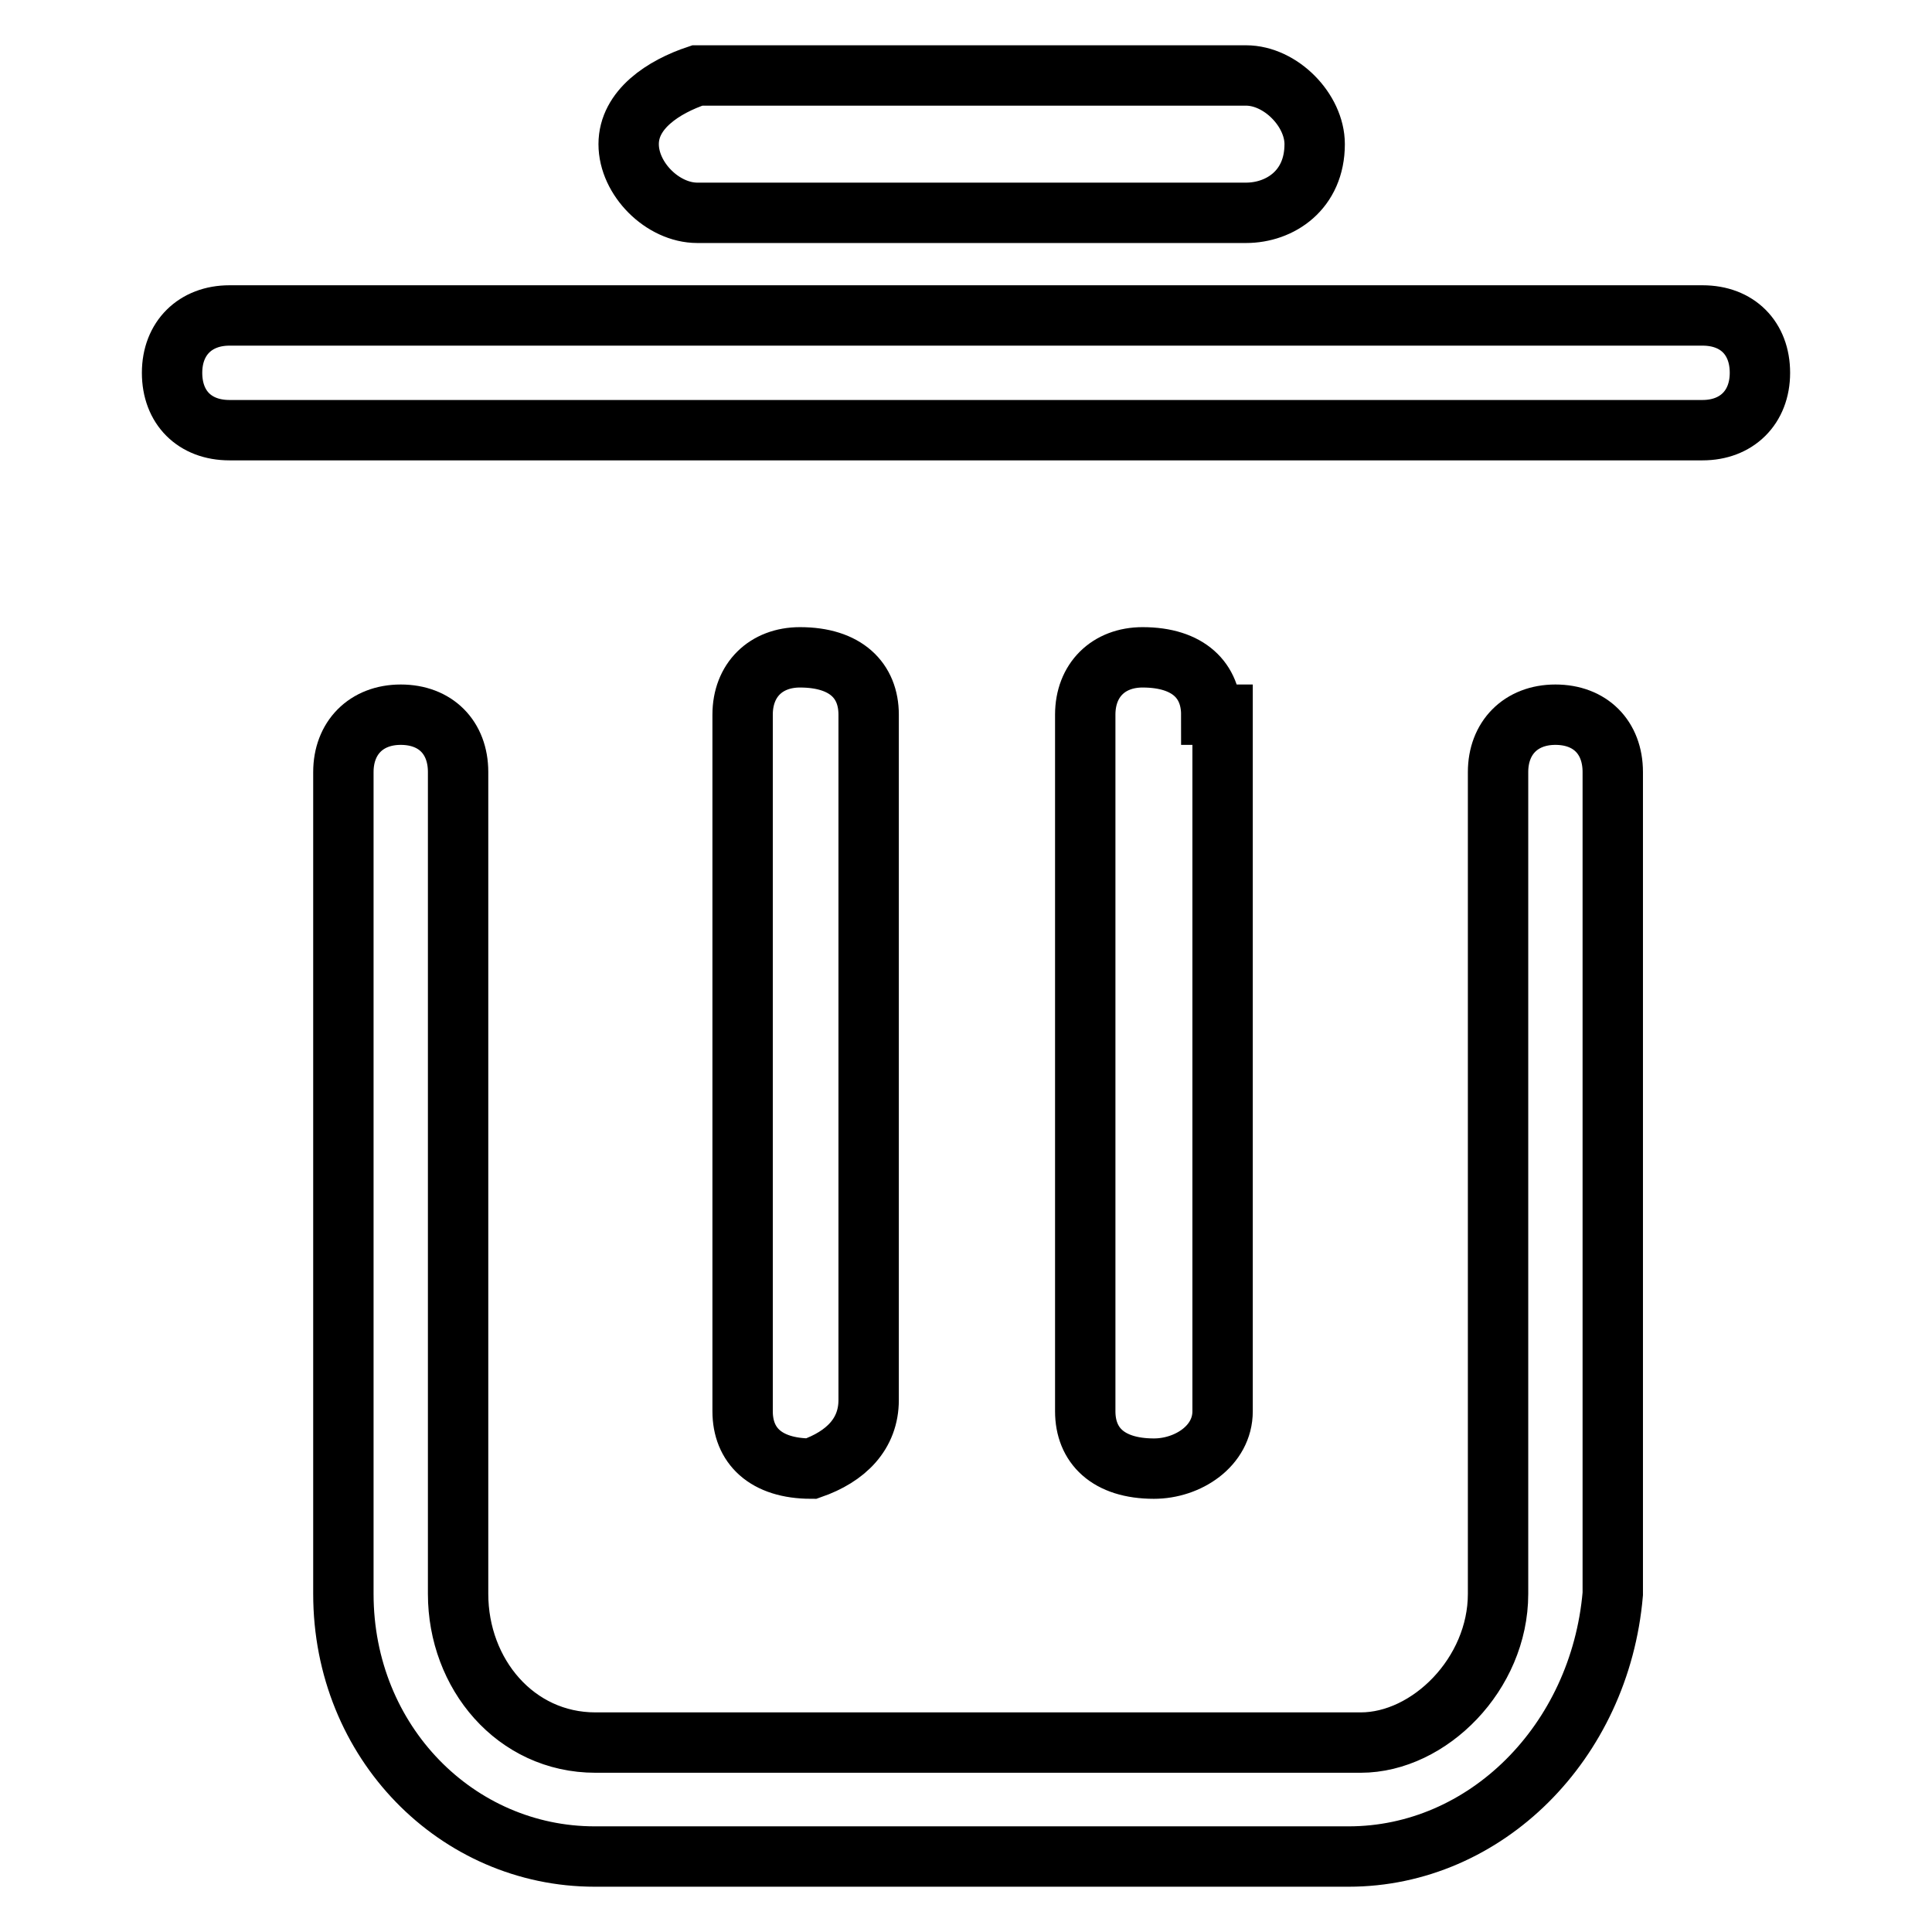
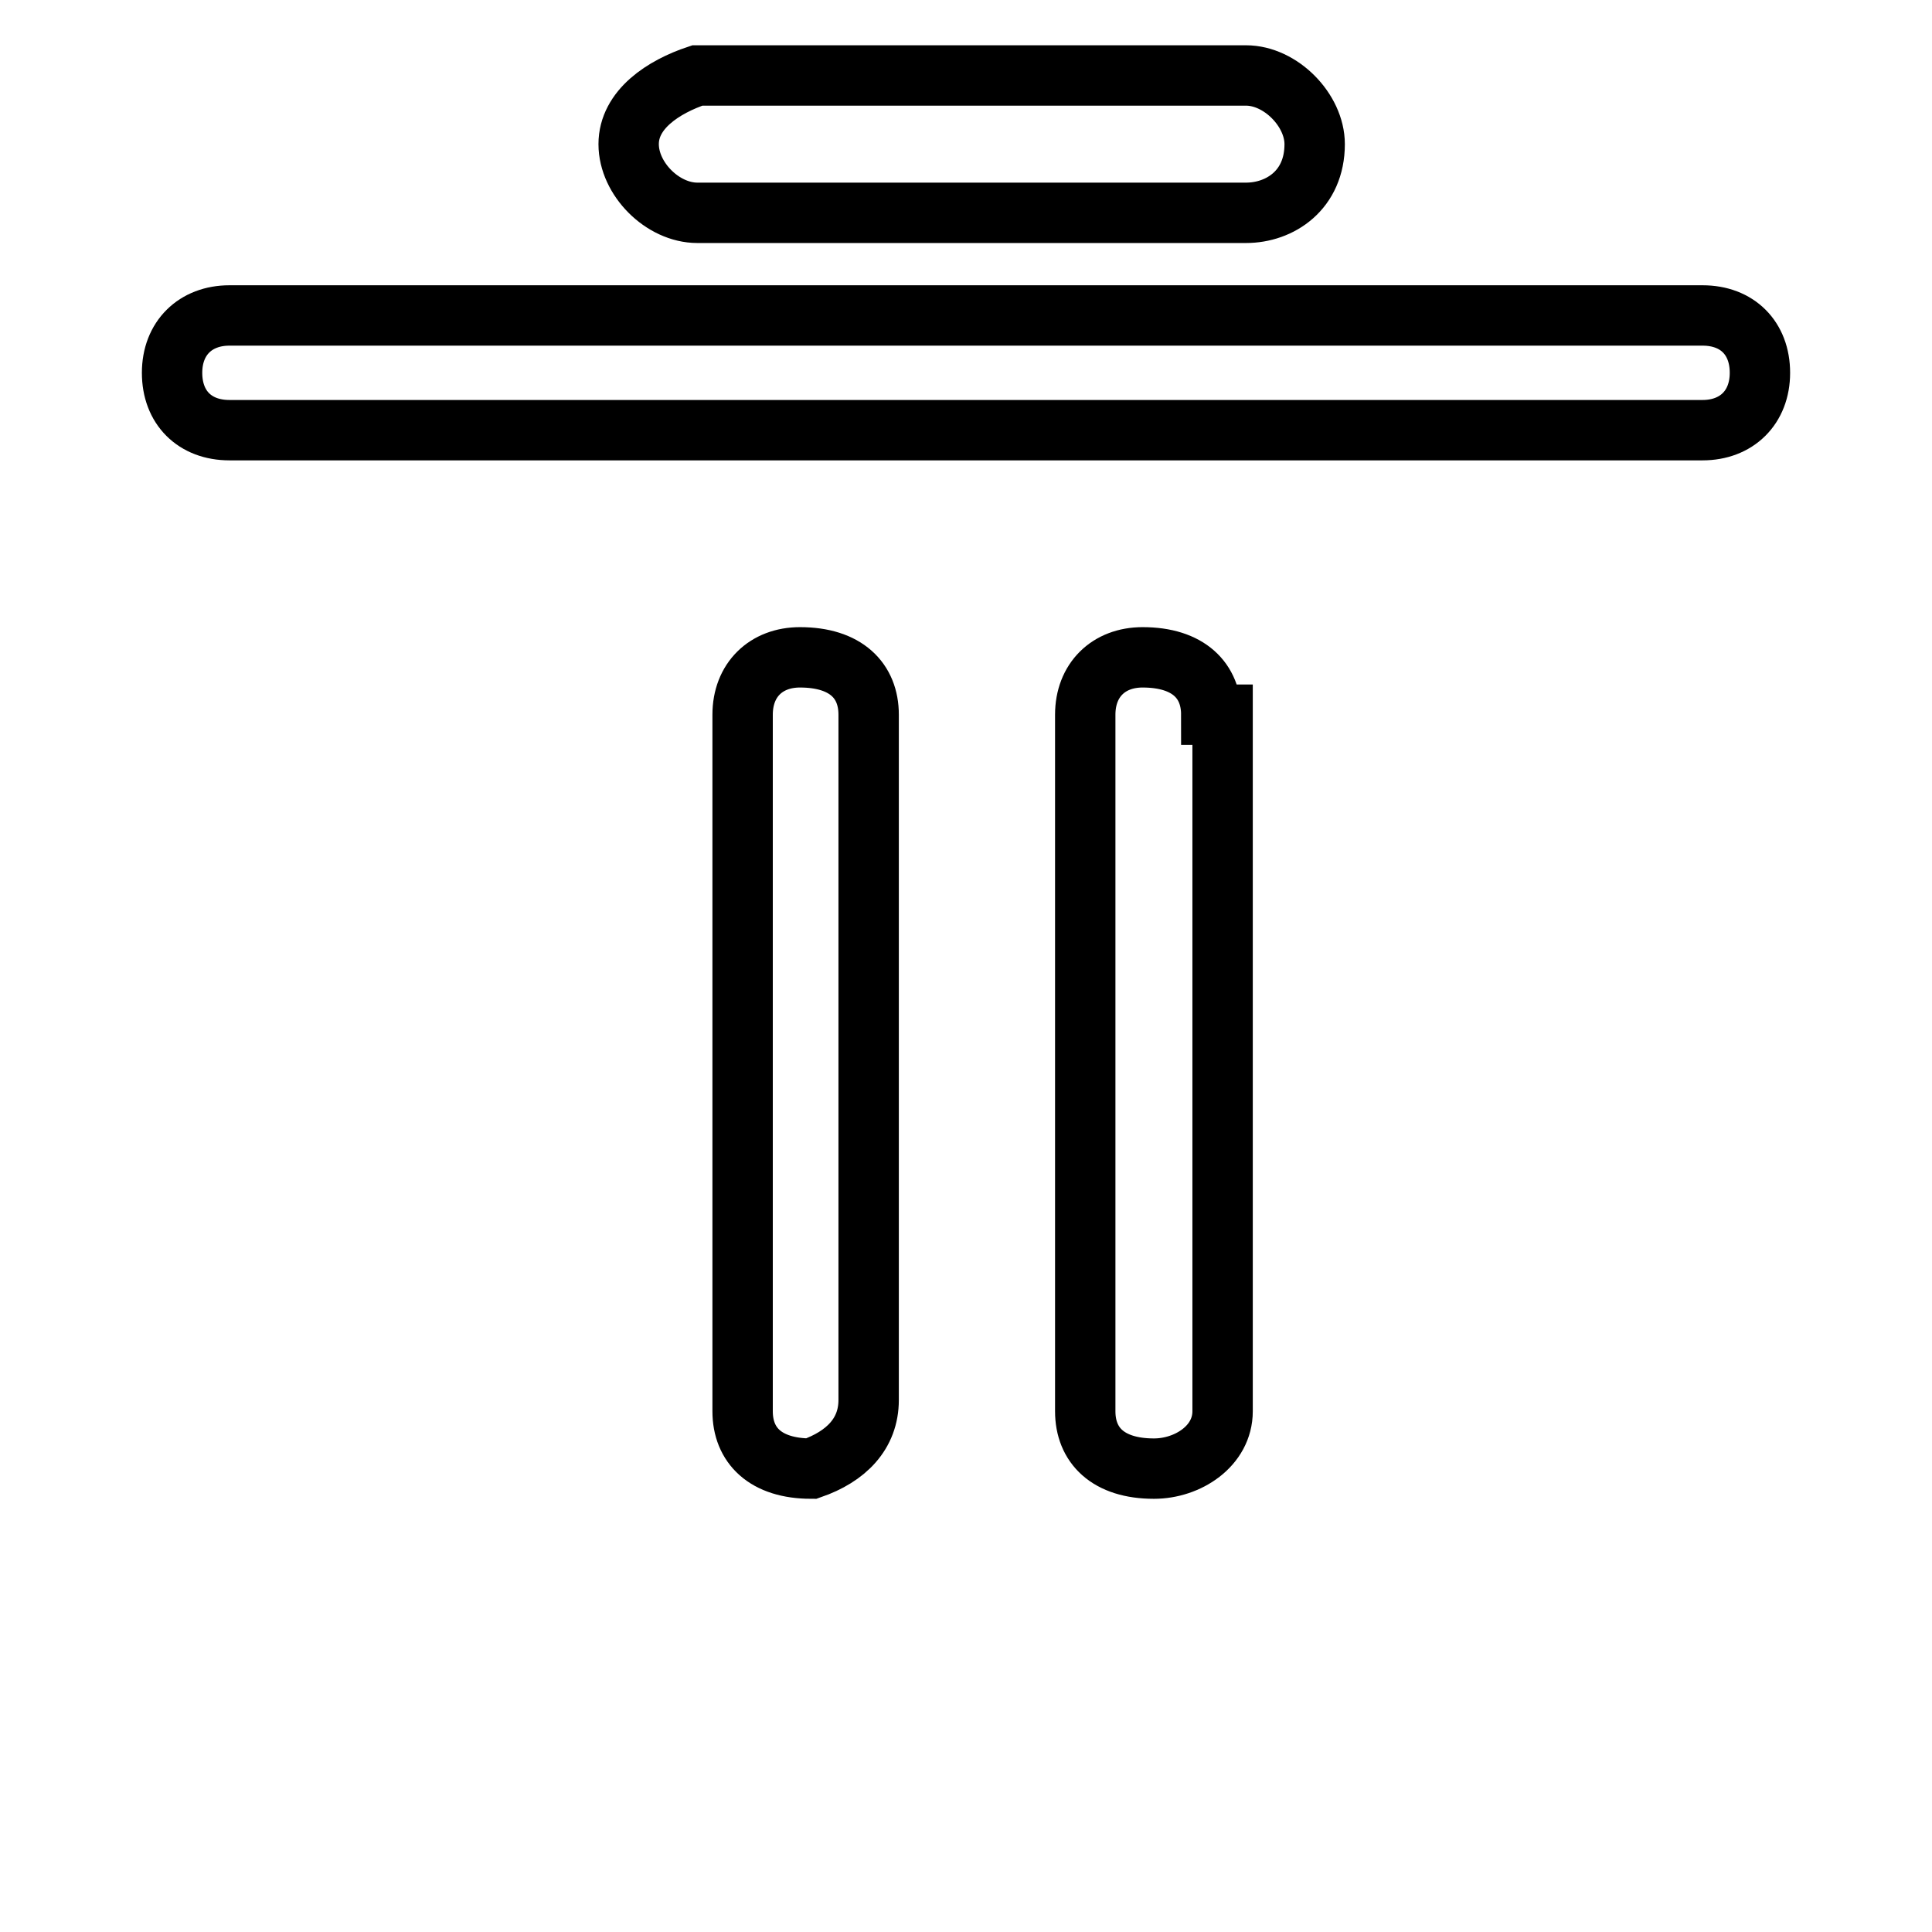
<svg xmlns="http://www.w3.org/2000/svg" version="1.1" x="0px" y="0px" viewBox="0 0 256 256" enable-background="new 0 0 256 256" xml:space="preserve">
  <g>
    <path stroke-width="8" fill-opacity="0" stroke="#000000" d="M160.5,94.7c0-4.5-3-7.6-9.1-7.6c-4.5,0-7.6,3-7.6,7.6V187c0,4.5,3,7.6,9.1,7.6c4.5,0,9.1-3,9.1-7.6V94.7 H160.5z M30.4,41.8c-4.5,0-7.6,3-7.6,7.6s3,7.6,7.6,7.6h195.2c4.5,0,7.6-3,7.6-7.6s-3-7.6-7.6-7.6H30.4z M165.1,28.2 c4.5,0,9.1-3,9.1-9.1c0-4.5-4.5-9.1-9.1-9.1H92.4c-4.5,1.5-9.1,4.5-9.1,9.1s4.5,9.1,9.1,9.1H165.1z M115.1,185.5V94.7 c0-4.5-3-7.6-9.1-7.6c-4.5,0-7.6,3-7.6,7.6V187c0,4.5,3,7.6,9.1,7.6C112.1,193,115.1,190,115.1,185.5" />
-     <path stroke-width="8" fill-opacity="0" stroke="#000000" d="M178.7,246H78.8c-18.2,0-33.3-15.1-33.3-34.8V102.3c0-4.5,3-7.6,7.6-7.6s7.6,3,7.6,7.6v108.9 c0,10.6,7.6,19.7,18.2,19.7h101.4c9.1,0,18.2-9.1,18.2-19.7V102.3c0-4.5,3-7.6,7.6-7.6s7.6,3,7.6,7.6v108.9 C212,230.9,196.8,246,178.7,246L178.7,246z" />
  </g>
</svg>